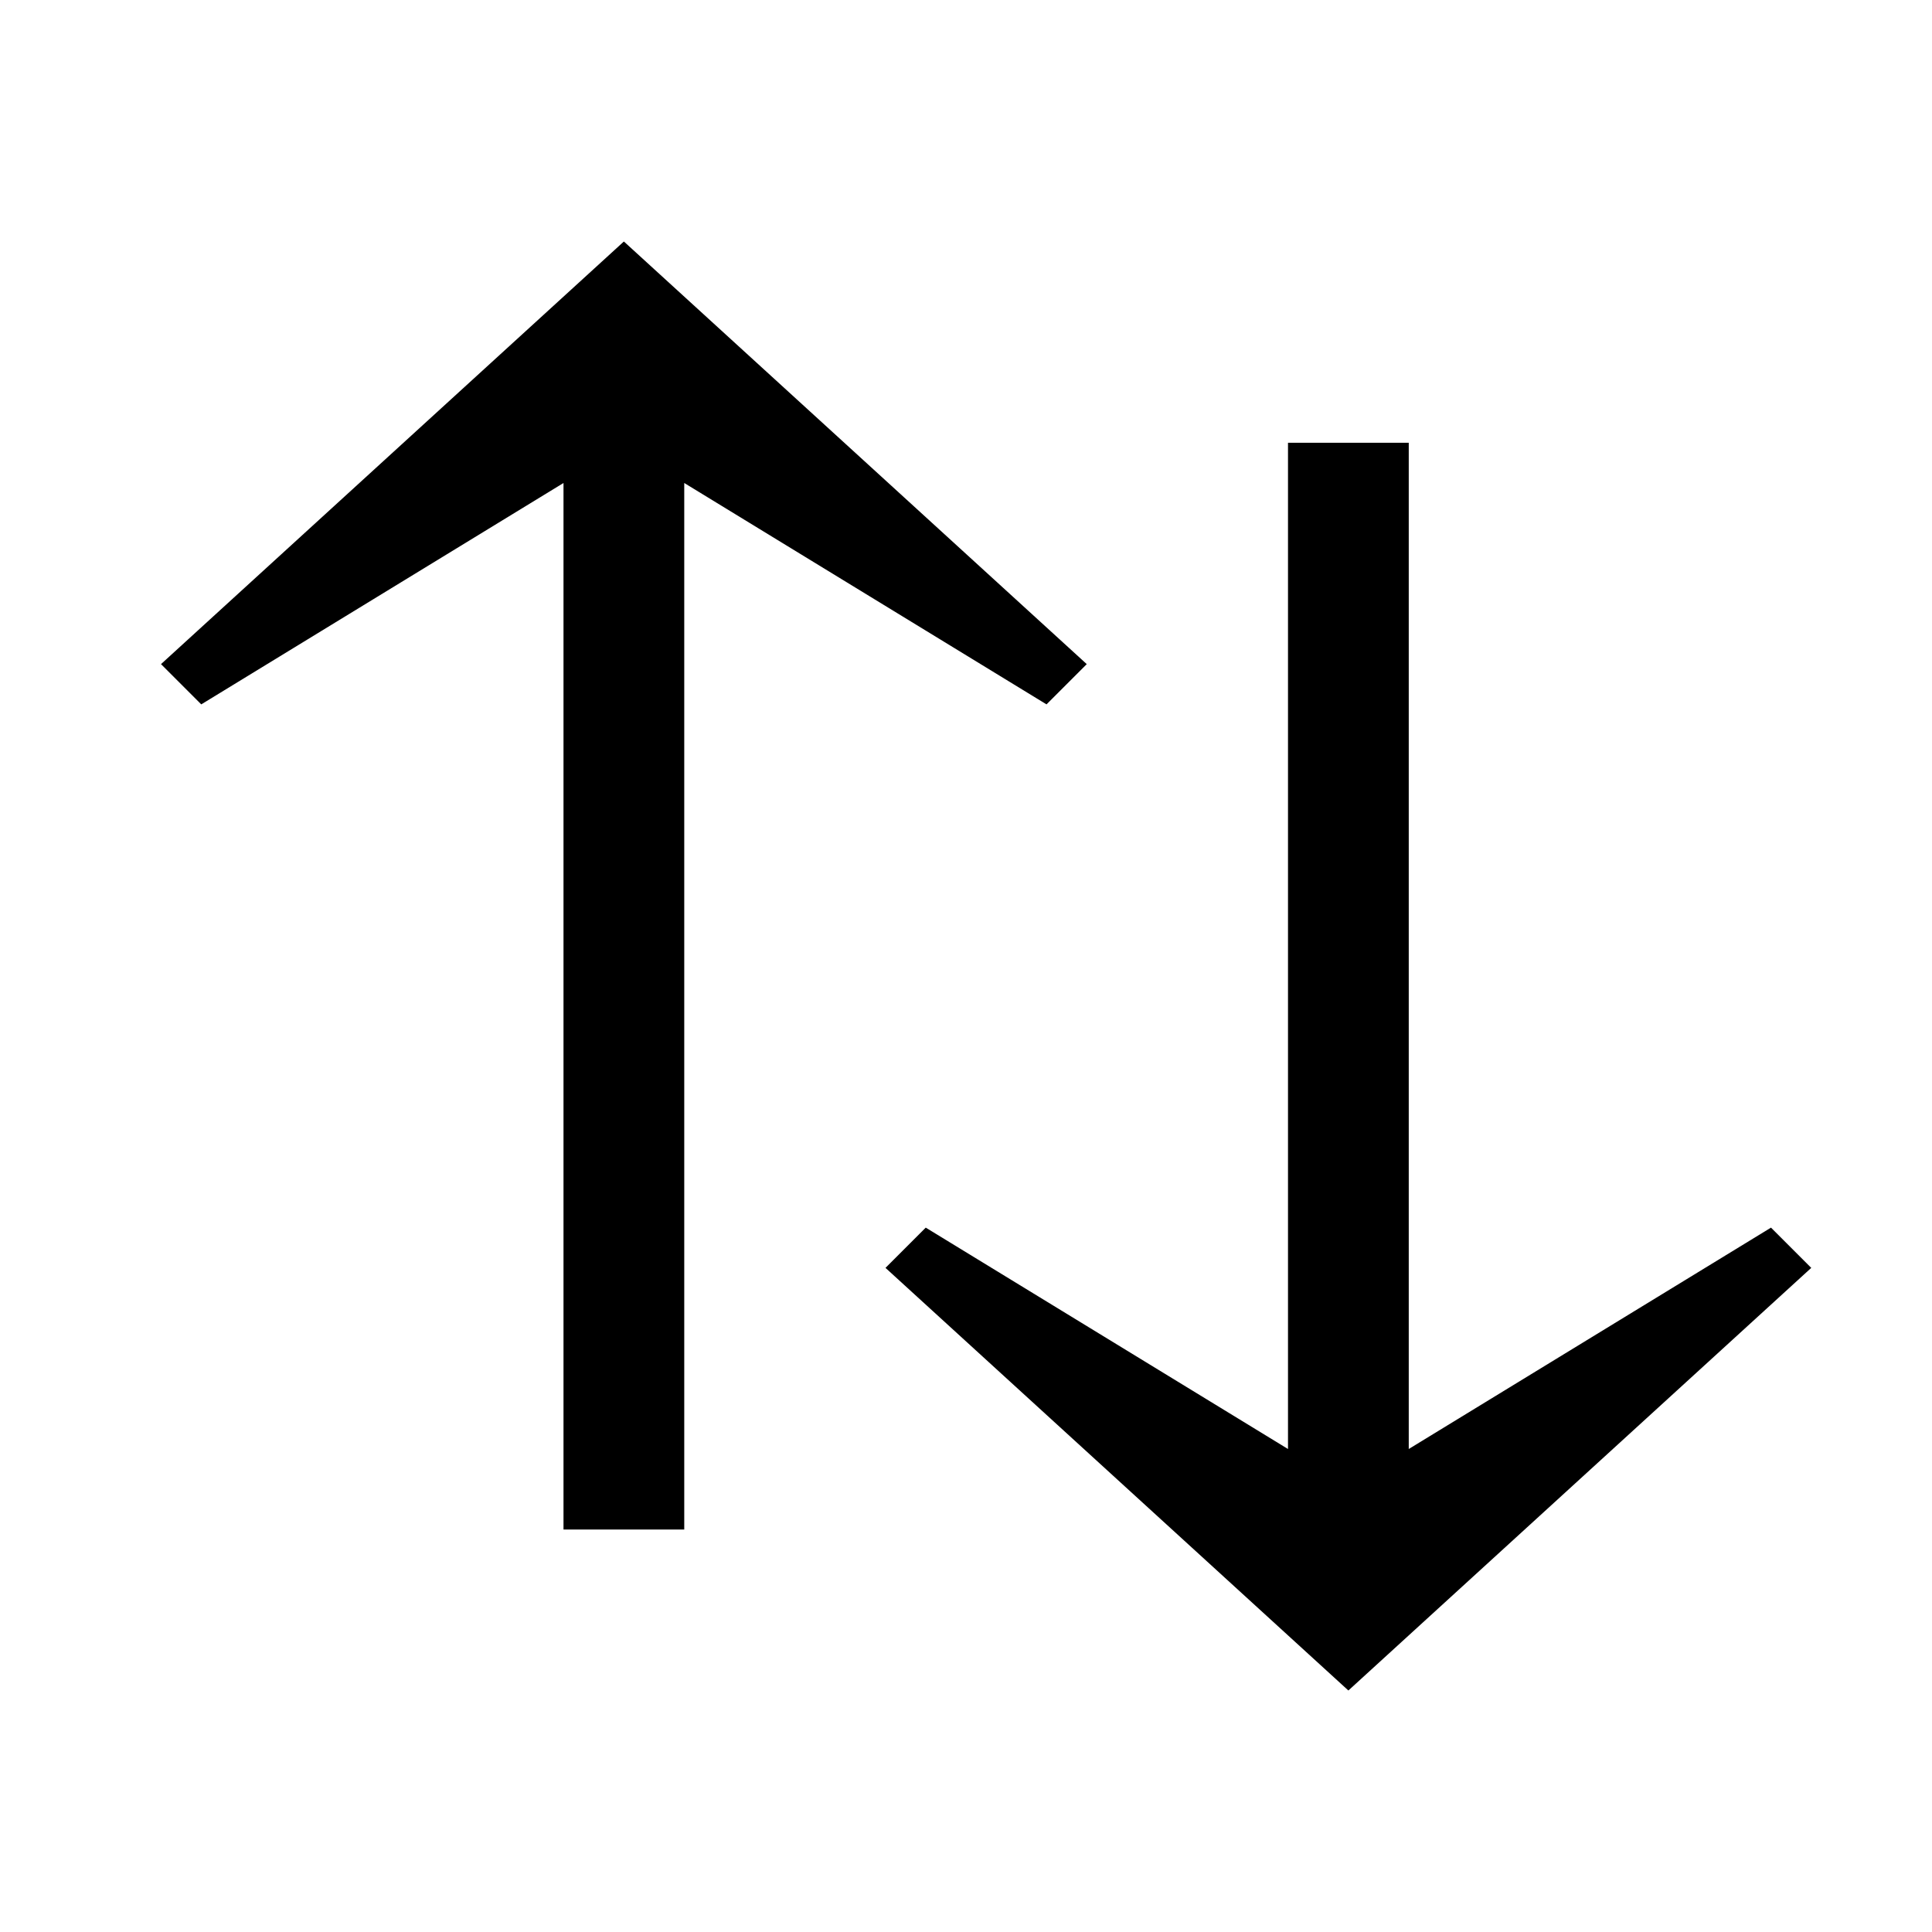
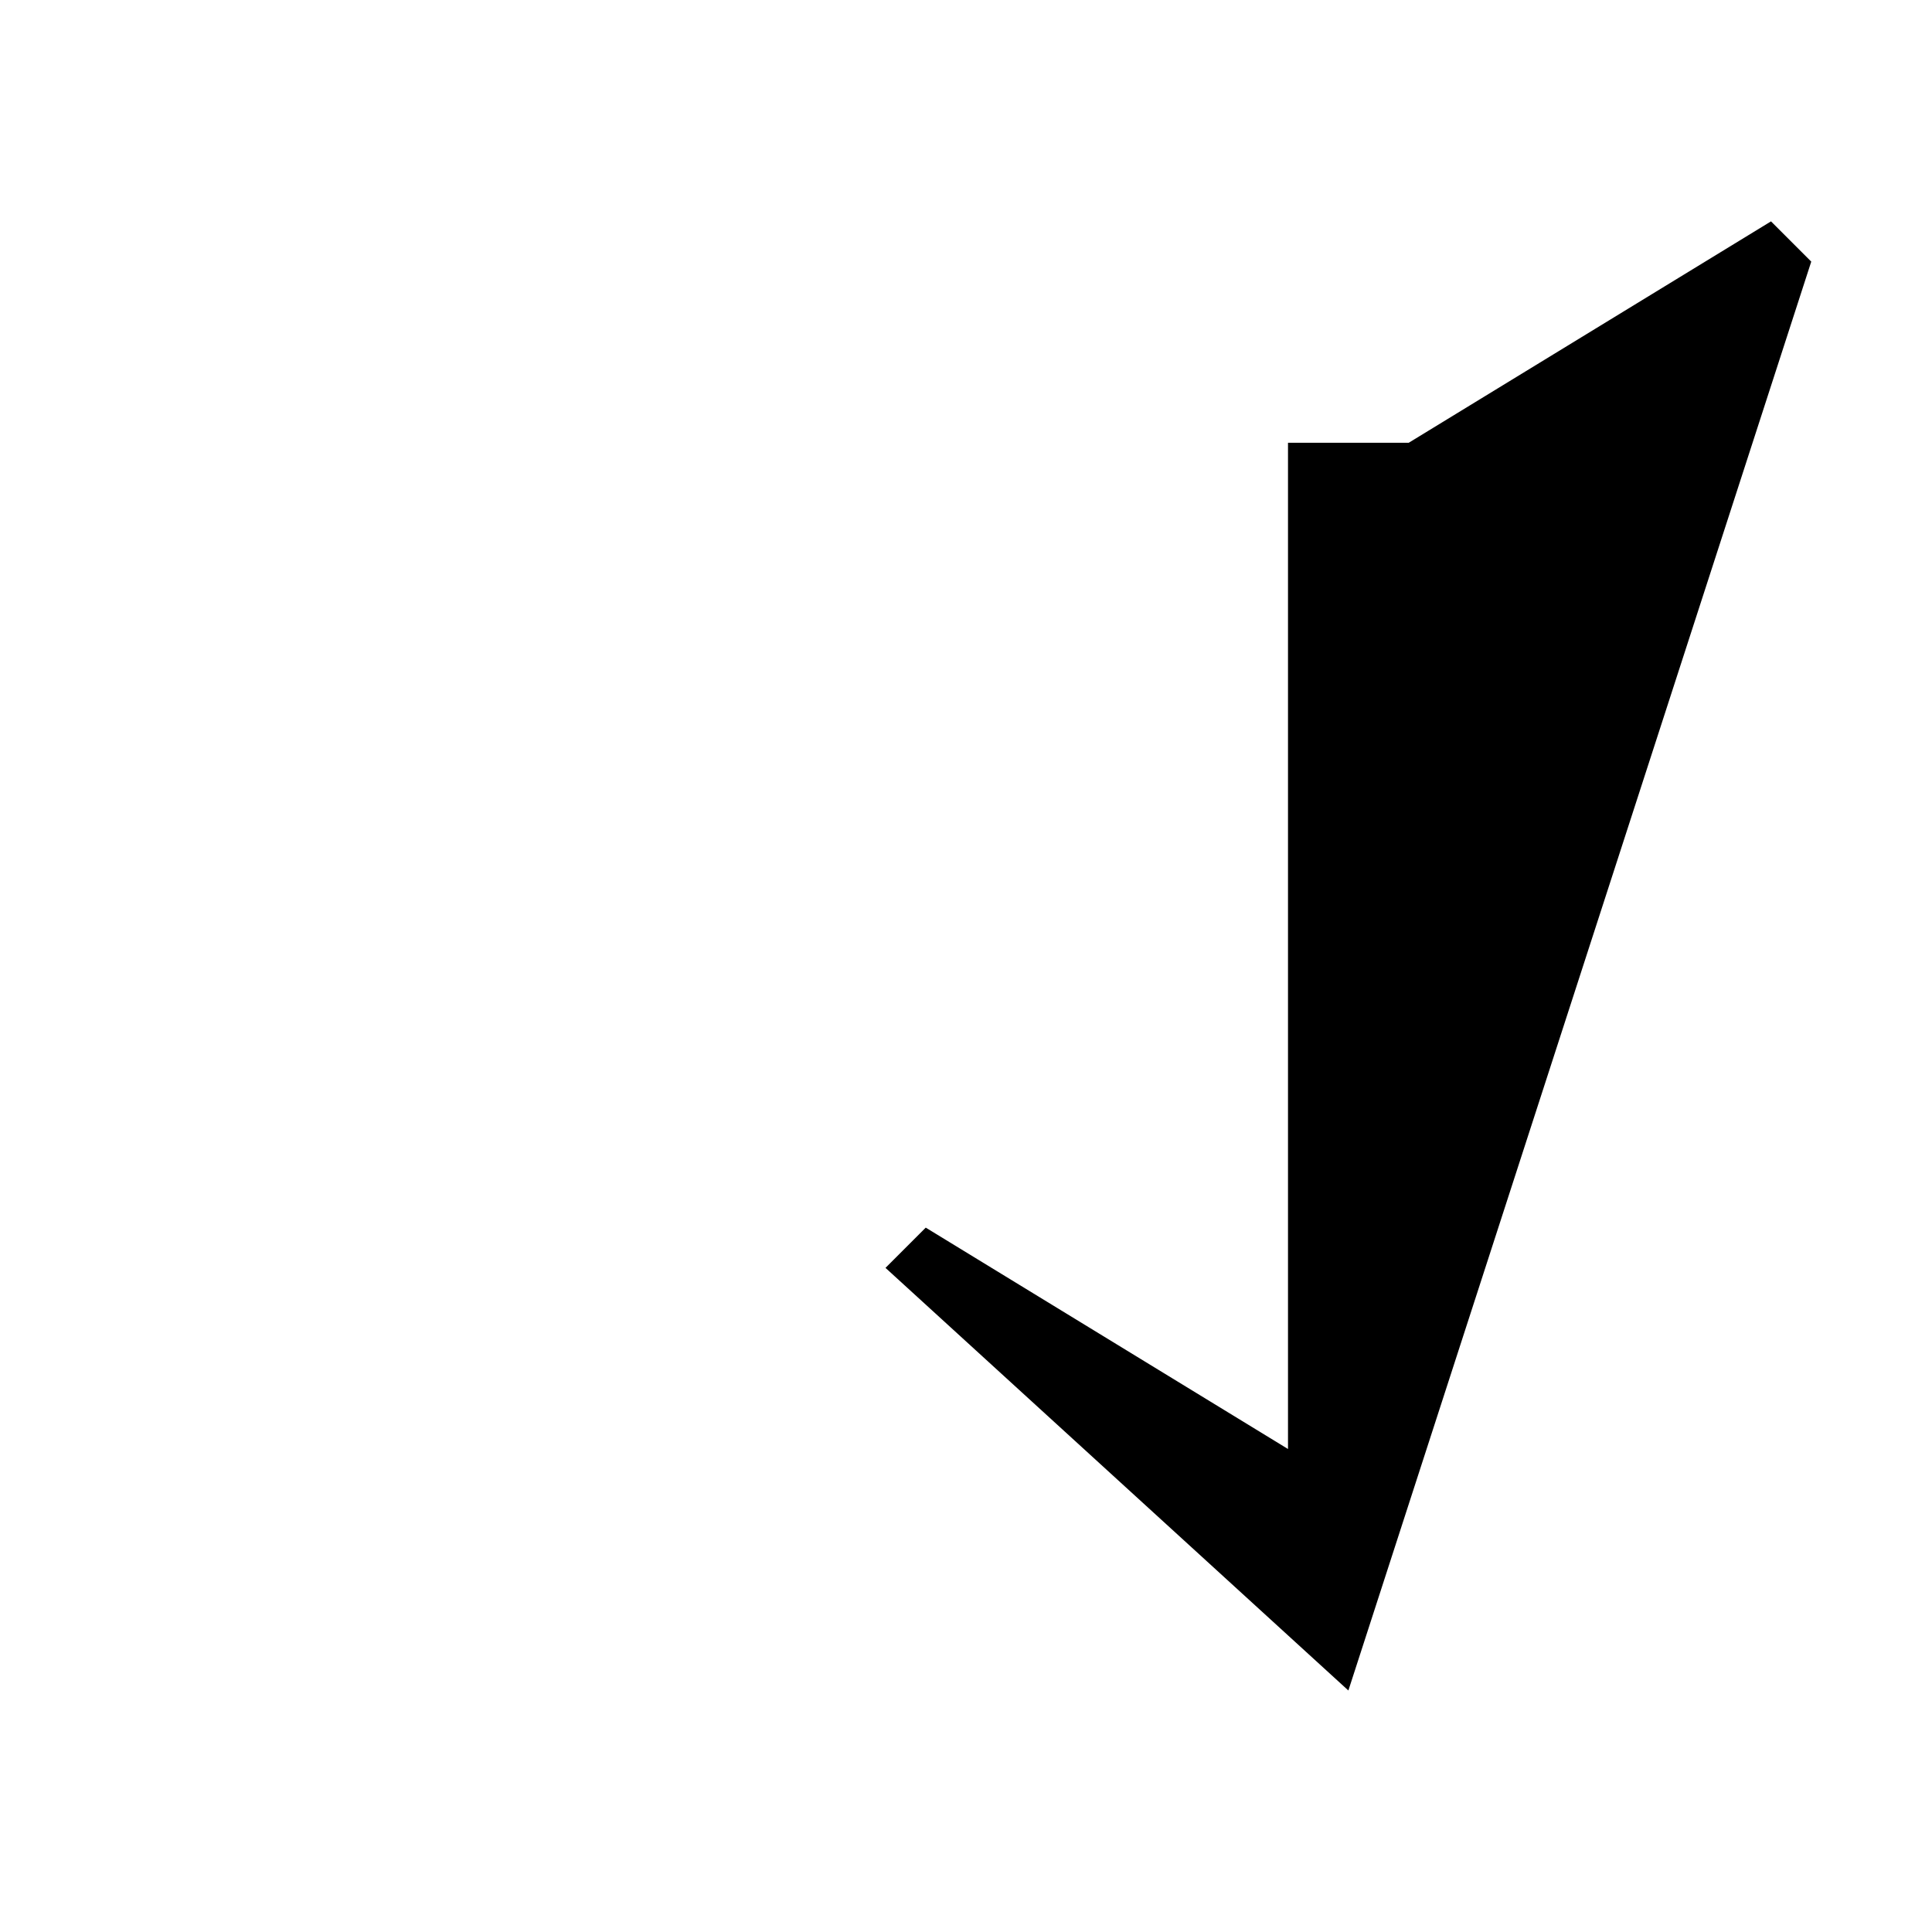
<svg xmlns="http://www.w3.org/2000/svg" viewBox="0 0 48 48">
  <g class="icon-sort">
-     <path class="icon-sort__down" d="M22,31.5l1-1L32,36V11h3V36l9-5.5,1,1L33.5,42Z" />
-     <path class="icon-sort__up" d="M27,16.5l-1,1L17,12V38H14V12L5,17.5l-1-1L15.5,6Z" />
+     <path class="icon-sort__down" d="M22,31.5l1-1L32,36V11h3l9-5.5,1,1L33.5,42Z" />
  </g>
</svg>